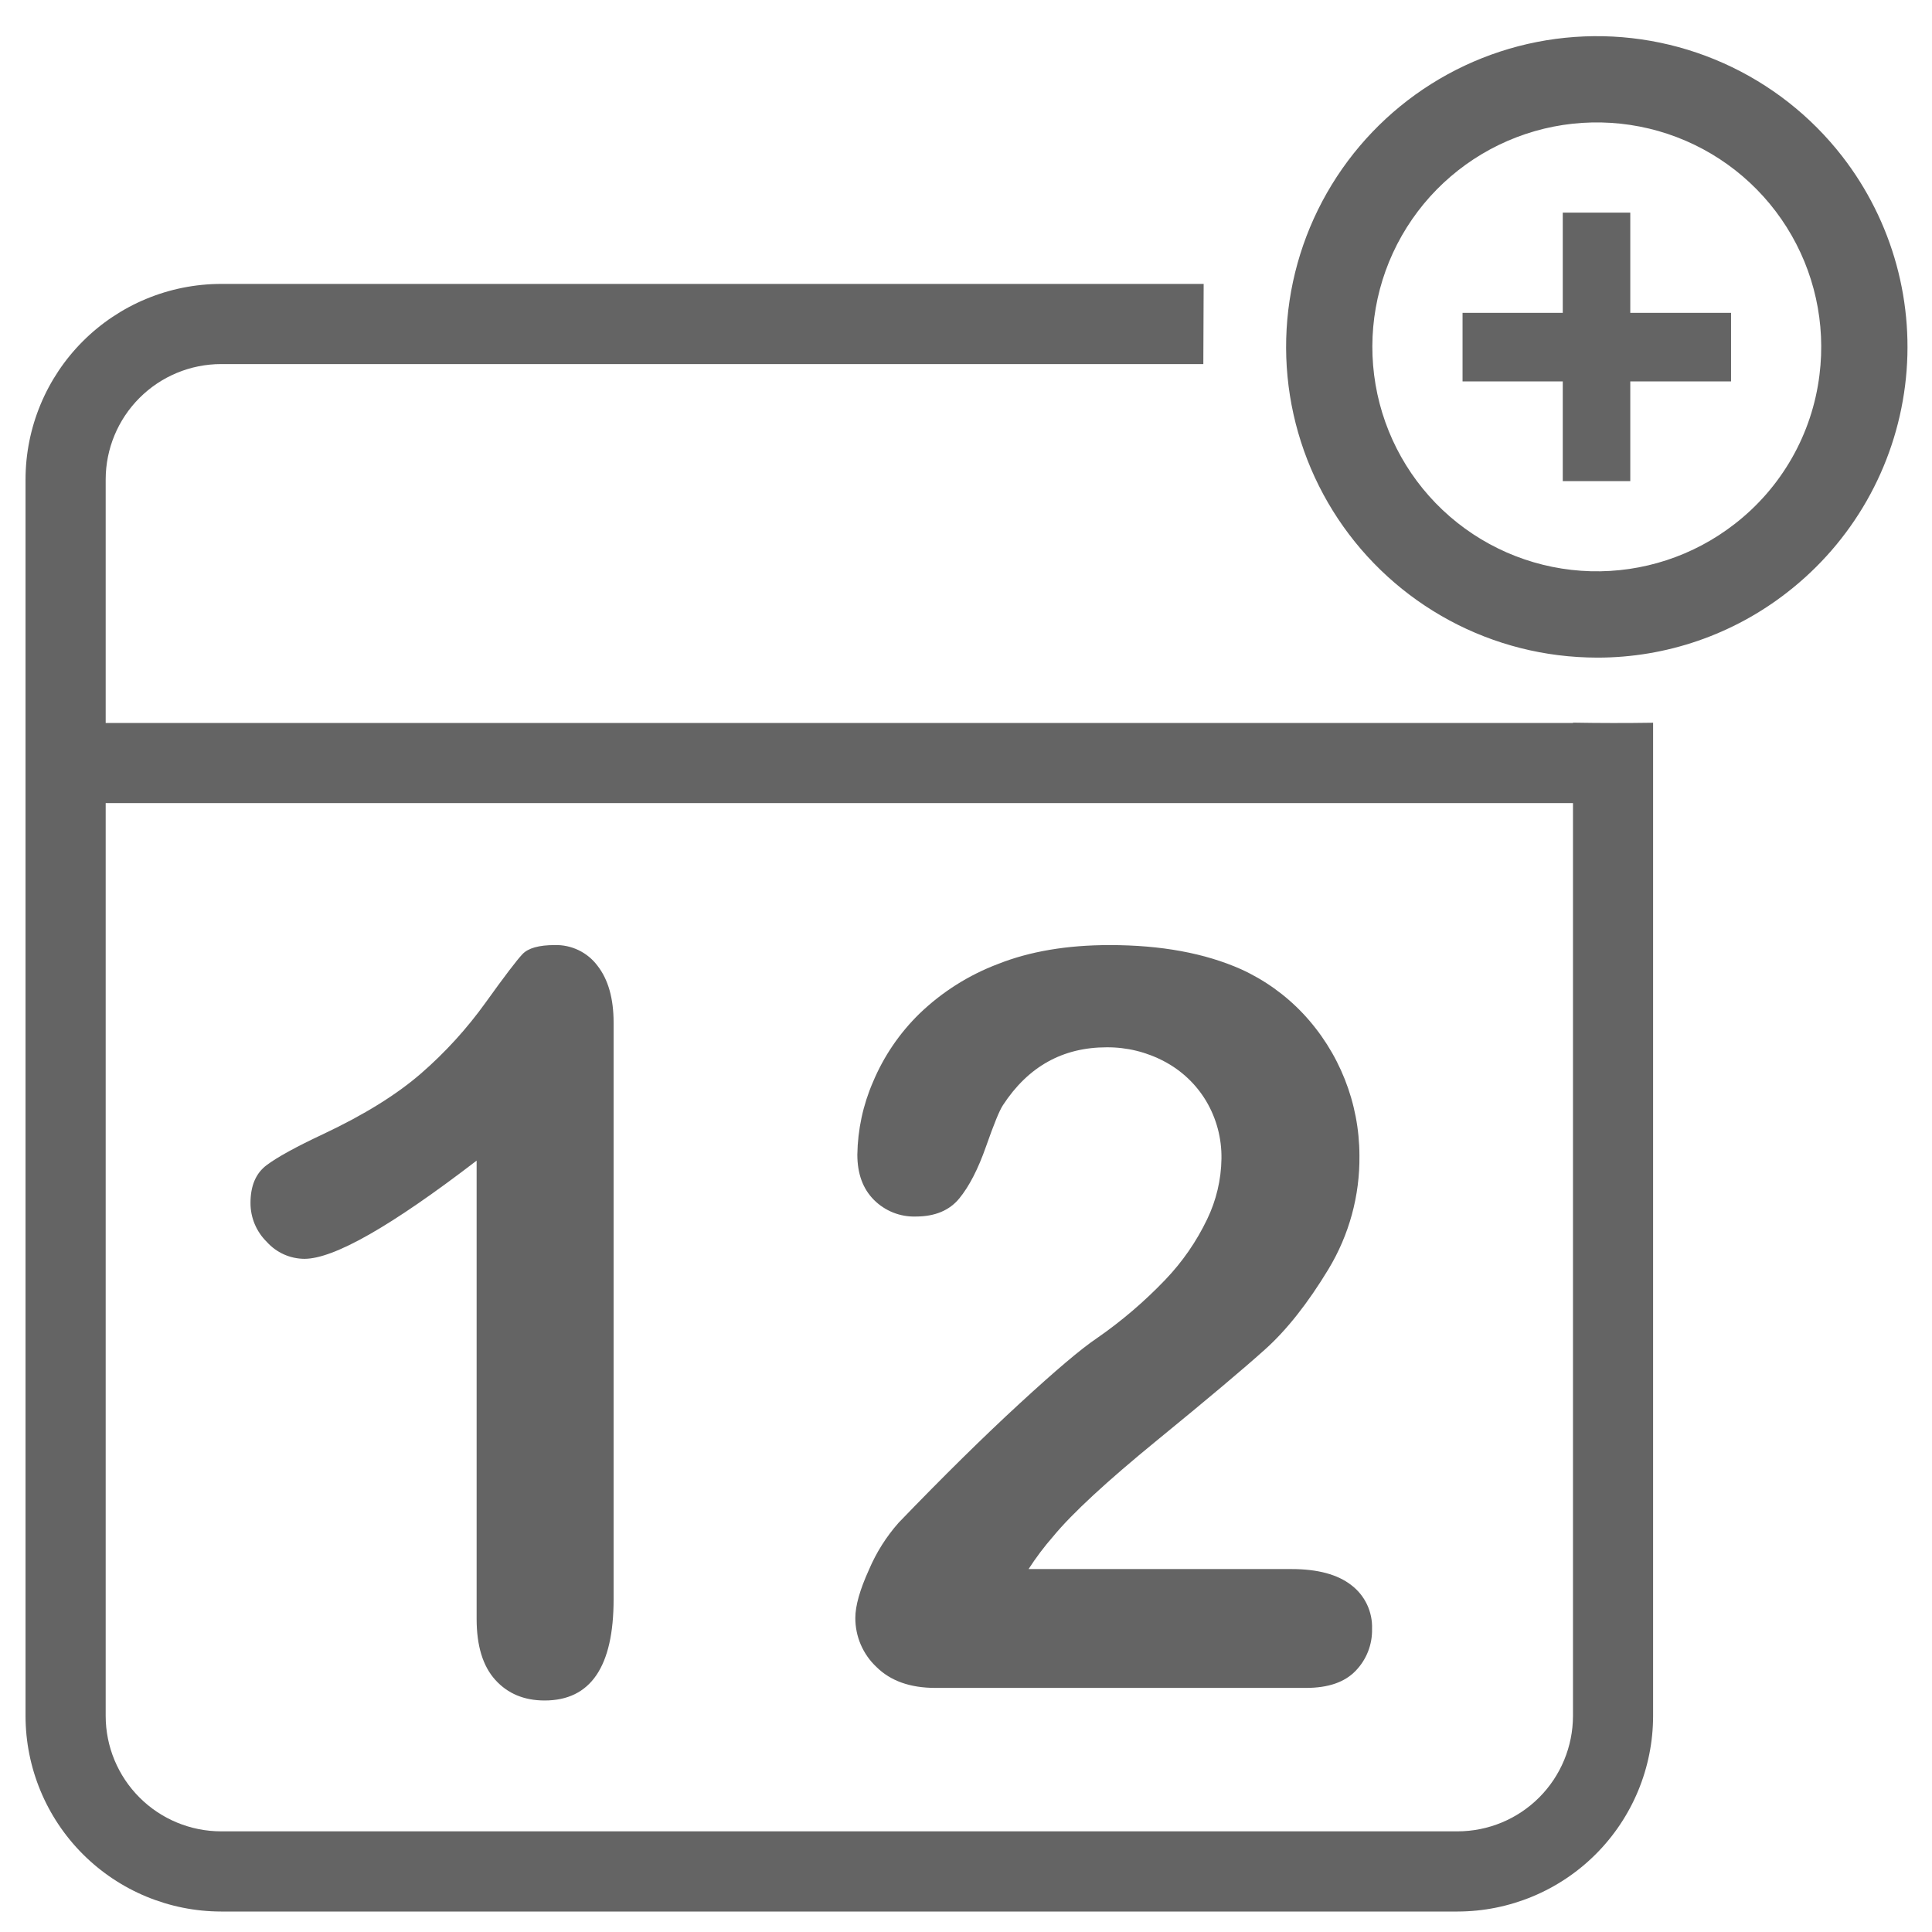
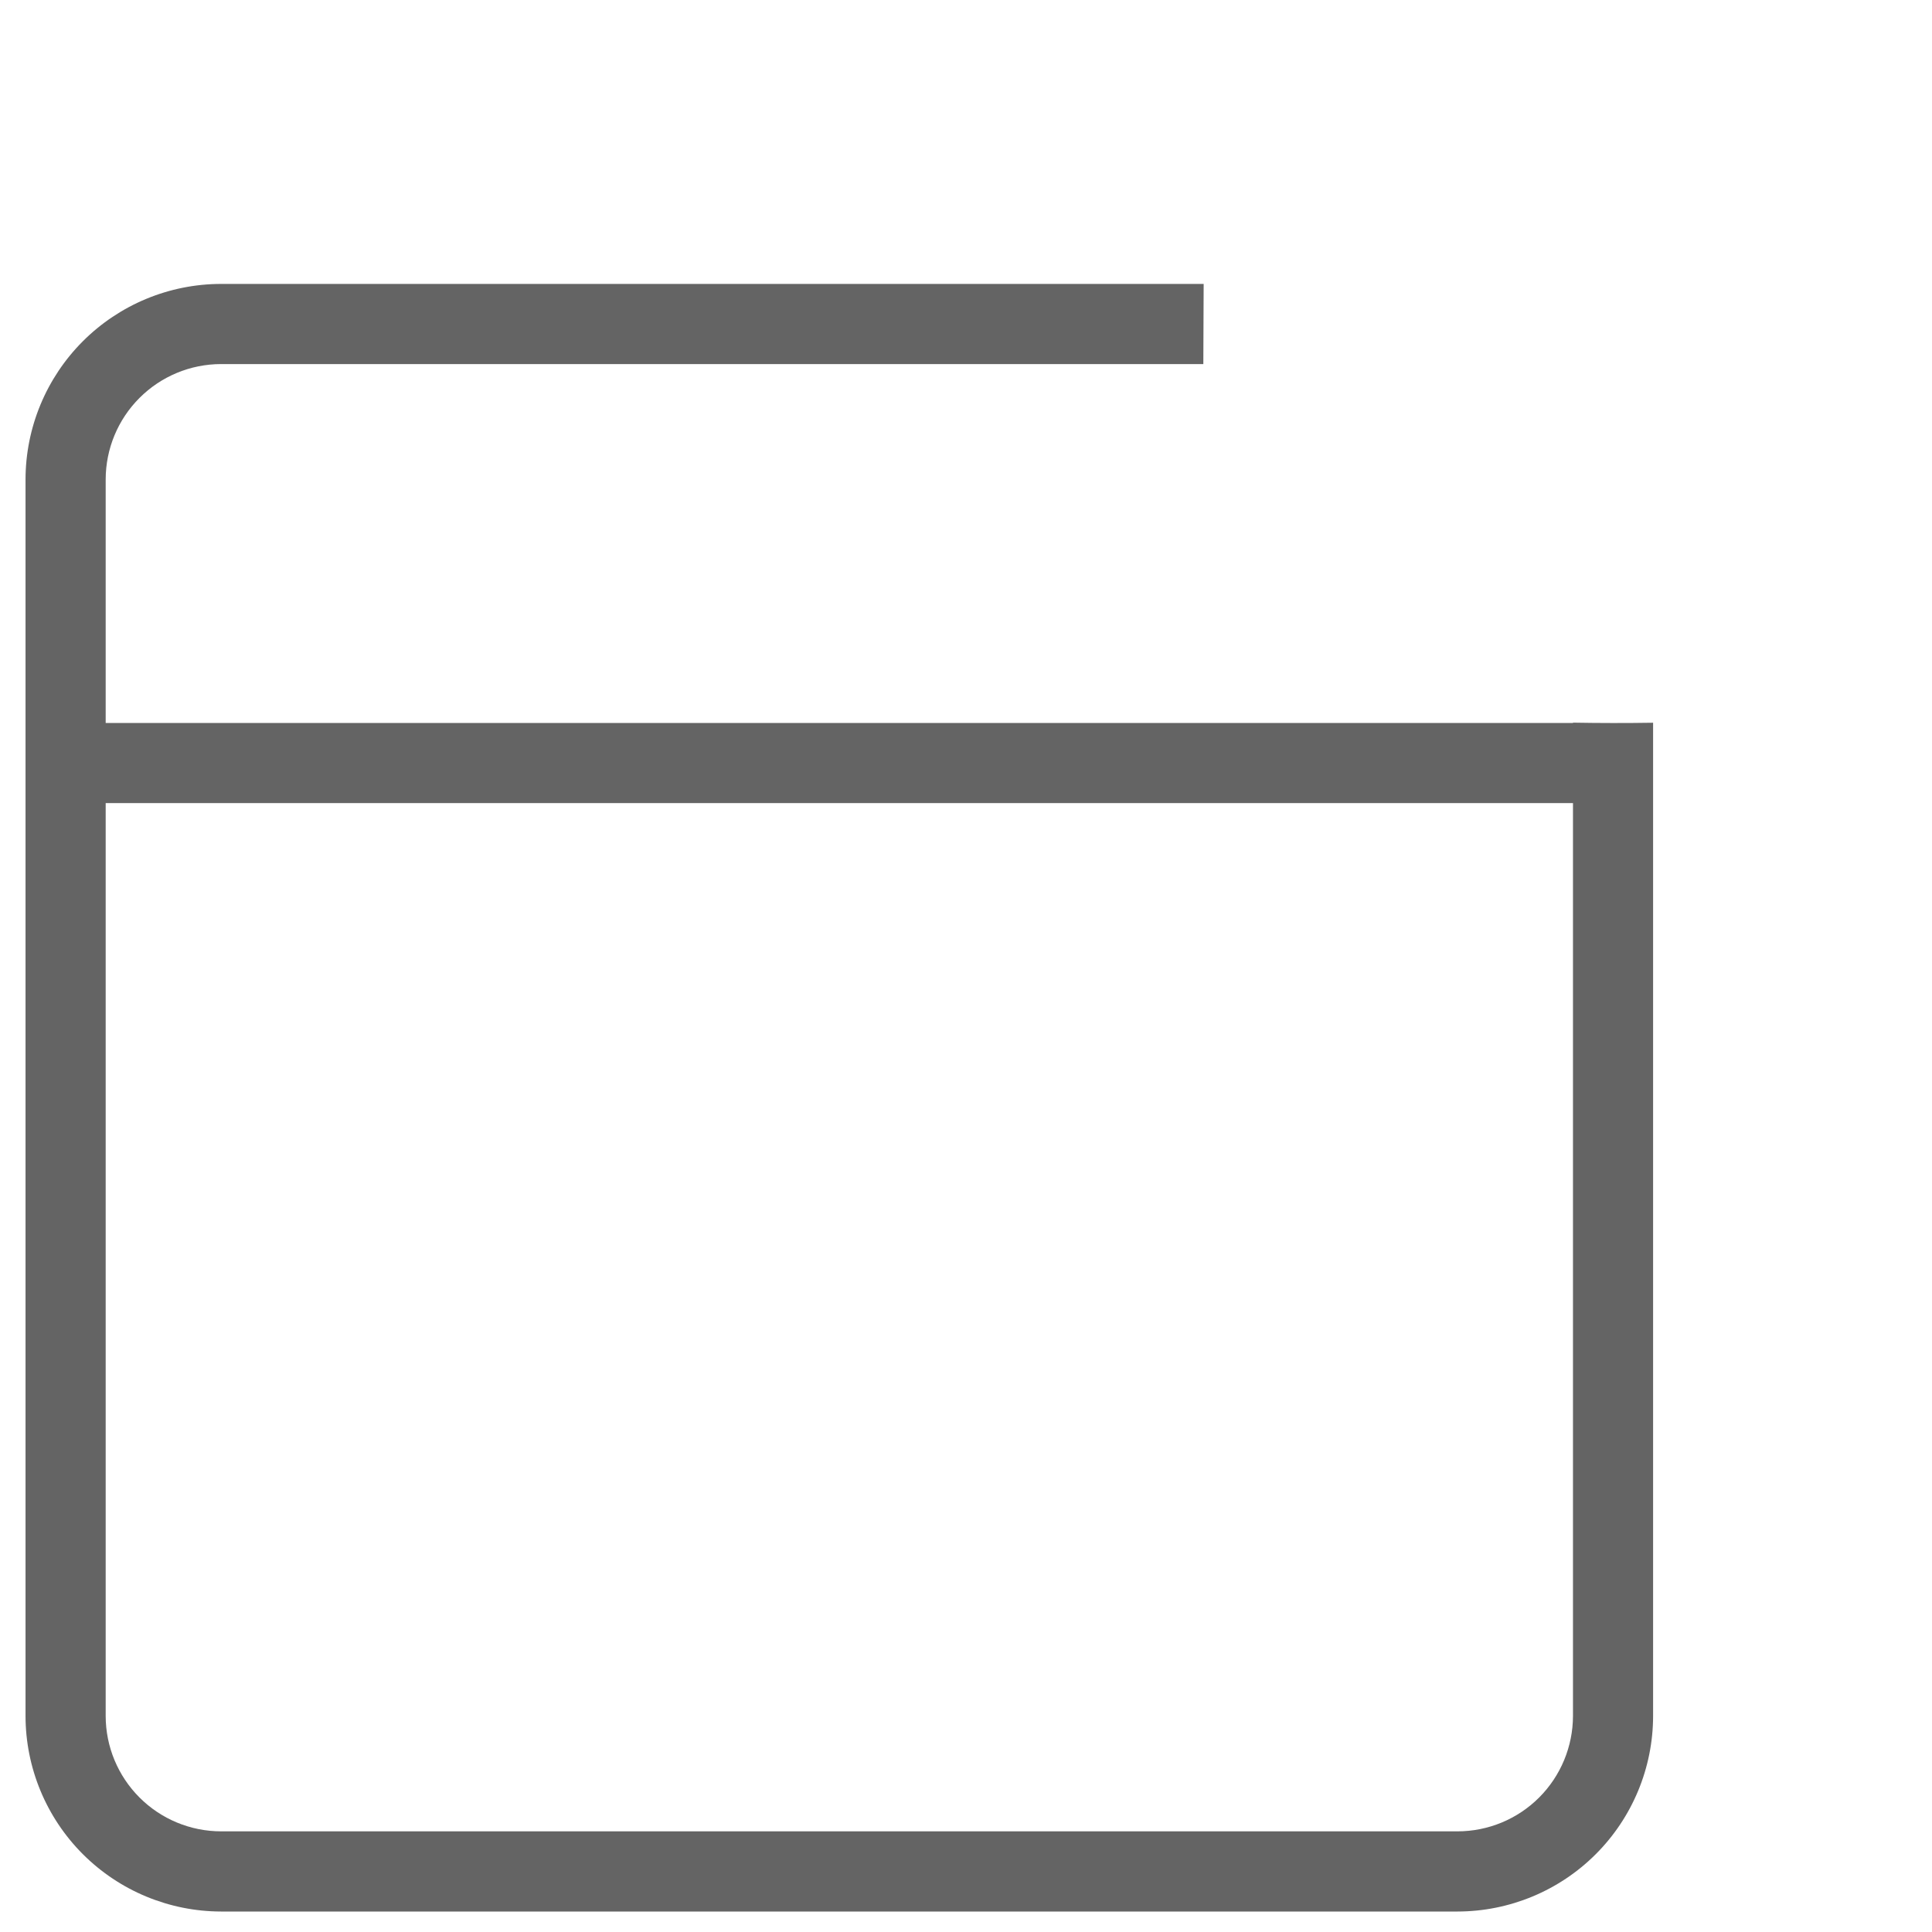
<svg xmlns="http://www.w3.org/2000/svg" width="70" height="70" viewBox="0 0 70 70" fill="none">
  <path d="M56.992 26.183V26.194H3.829V17.372C3.83 16.263 4.271 15.2 5.055 14.417C5.838 13.633 6.901 13.192 8.01 13.191H43.599C43.599 12.193 43.611 11.235 43.611 10.287H8.009C6.131 10.289 4.33 11.036 3.002 12.364C1.674 13.692 0.927 15.493 0.925 17.372V62.173C0.927 64.051 1.674 65.852 3.002 67.18C4.33 68.508 6.131 69.255 8.009 69.258H52.811C54.689 69.255 56.49 68.508 57.818 67.18C59.146 65.852 59.893 64.051 59.895 62.173V26.186C58.928 26.201 57.959 26.2 56.991 26.183L56.992 26.183ZM56.992 62.173C56.99 63.281 56.549 64.344 55.766 65.127C54.982 65.911 53.919 66.352 52.811 66.353H8.009C6.901 66.352 5.838 65.911 5.055 65.127C4.271 64.344 3.83 63.281 3.829 62.173V29.098H56.992V62.173Z" fill="#646464" />
-   <path d="M11.028 45.61C12.099 45.61 14.179 44.424 17.269 42.052V58.656C17.269 59.63 17.494 60.366 17.944 60.864C18.394 61.363 18.99 61.612 19.732 61.612C21.399 61.612 22.232 60.39 22.232 57.945V37.052C22.232 36.176 22.037 35.489 21.648 34.99C21.468 34.75 21.234 34.557 20.964 34.427C20.694 34.297 20.397 34.233 20.097 34.242C19.525 34.242 19.136 34.352 18.929 34.571C18.722 34.79 18.278 35.373 17.597 36.322C16.918 37.268 16.132 38.132 15.253 38.895C14.37 39.661 13.194 40.391 11.722 41.085C10.736 41.547 10.049 41.924 9.66 42.216C9.27 42.508 9.076 42.964 9.076 43.585C9.075 43.848 9.127 44.109 9.229 44.352C9.331 44.594 9.481 44.815 9.669 44.999C9.841 45.19 10.05 45.343 10.284 45.448C10.518 45.553 10.772 45.608 11.028 45.61ZM42.221 46.367C41.465 47.158 40.631 47.871 39.731 48.493C39.171 48.87 38.24 49.658 36.939 50.856C35.637 52.054 34.177 53.492 32.559 55.171C32.111 55.678 31.747 56.254 31.483 56.877C31.154 57.601 30.99 58.182 30.99 58.62C30.989 58.953 31.056 59.283 31.188 59.589C31.32 59.895 31.513 60.171 31.757 60.399C32.267 60.904 32.979 61.156 33.892 61.156H47.321C48.124 61.156 48.723 60.949 49.118 60.536C49.313 60.335 49.465 60.098 49.567 59.838C49.669 59.578 49.718 59.3 49.712 59.021C49.723 58.716 49.661 58.413 49.531 58.136C49.401 57.86 49.206 57.619 48.963 57.434C48.465 57.045 47.741 56.85 46.792 56.85H37.267C37.536 56.434 37.835 56.037 38.161 55.664C38.842 54.837 40.098 53.675 41.929 52.179C43.76 50.683 45.065 49.585 45.843 48.885C46.621 48.186 47.385 47.219 48.133 45.984C48.883 44.743 49.272 43.319 49.255 41.869C49.252 39.957 48.521 38.117 47.212 36.724C46.575 36.048 45.812 35.503 44.967 35.118C43.654 34.534 42.066 34.242 40.205 34.242C38.66 34.242 37.313 34.47 36.163 34.926C35.102 35.326 34.134 35.938 33.317 36.724C32.593 37.429 32.019 38.273 31.629 39.205C31.269 40.035 31.077 40.928 31.063 41.833C31.063 42.526 31.264 43.074 31.665 43.475C31.863 43.673 32.1 43.829 32.36 43.933C32.621 44.036 32.9 44.086 33.18 44.077C33.873 44.077 34.399 43.858 34.758 43.42C35.117 42.982 35.439 42.356 35.725 41.541C36.011 40.726 36.215 40.227 36.337 40.045C37.249 38.646 38.502 37.946 40.095 37.946C40.824 37.94 41.542 38.116 42.185 38.457C42.811 38.787 43.335 39.282 43.699 39.889C44.075 40.521 44.267 41.244 44.256 41.979C44.245 42.741 44.068 43.492 43.736 44.178C43.35 44.983 42.839 45.722 42.221 46.367V46.367ZM66.747 5.664C65.612 4.202 64.133 3.042 62.443 2.288C60.752 1.533 58.901 1.207 57.055 1.339C55.208 1.47 53.423 2.055 51.856 3.042C50.29 4.028 48.991 5.386 48.074 6.994C47.157 8.603 46.652 10.412 46.602 12.263C46.552 14.114 46.959 15.948 47.787 17.604C48.615 19.259 49.839 20.685 51.35 21.755C52.86 22.825 54.612 23.506 56.449 23.737C56.923 23.797 57.4 23.826 57.878 23.827C60.371 23.828 62.793 22.994 64.758 21.46C65.926 20.553 66.904 19.425 67.636 18.141C68.368 16.857 68.839 15.441 69.024 13.974C69.209 12.507 69.103 11.018 68.712 9.593C68.321 8.167 67.653 6.832 66.747 5.664ZM65.923 13.584C65.793 14.644 65.453 15.668 64.924 16.596C64.395 17.524 63.688 18.338 62.842 18.991C61.356 20.145 59.515 20.748 57.635 20.697C55.754 20.646 53.949 19.945 52.527 18.712C51.106 17.48 50.156 15.792 49.839 13.938C49.522 12.083 49.857 10.176 50.789 8.541C51.72 6.907 53.19 5.646 54.947 4.973C56.704 4.3 58.64 4.258 60.425 4.852C62.21 5.447 63.734 6.642 64.736 8.234C65.739 9.826 66.158 11.717 65.923 13.584Z" fill="#646464" />
-   <path d="M59.068 7.704H56.622V11.335H52.991V13.819H56.622V17.432H59.068V13.819H62.719V11.335H59.068V7.704Z" fill="#646464" />
</svg>